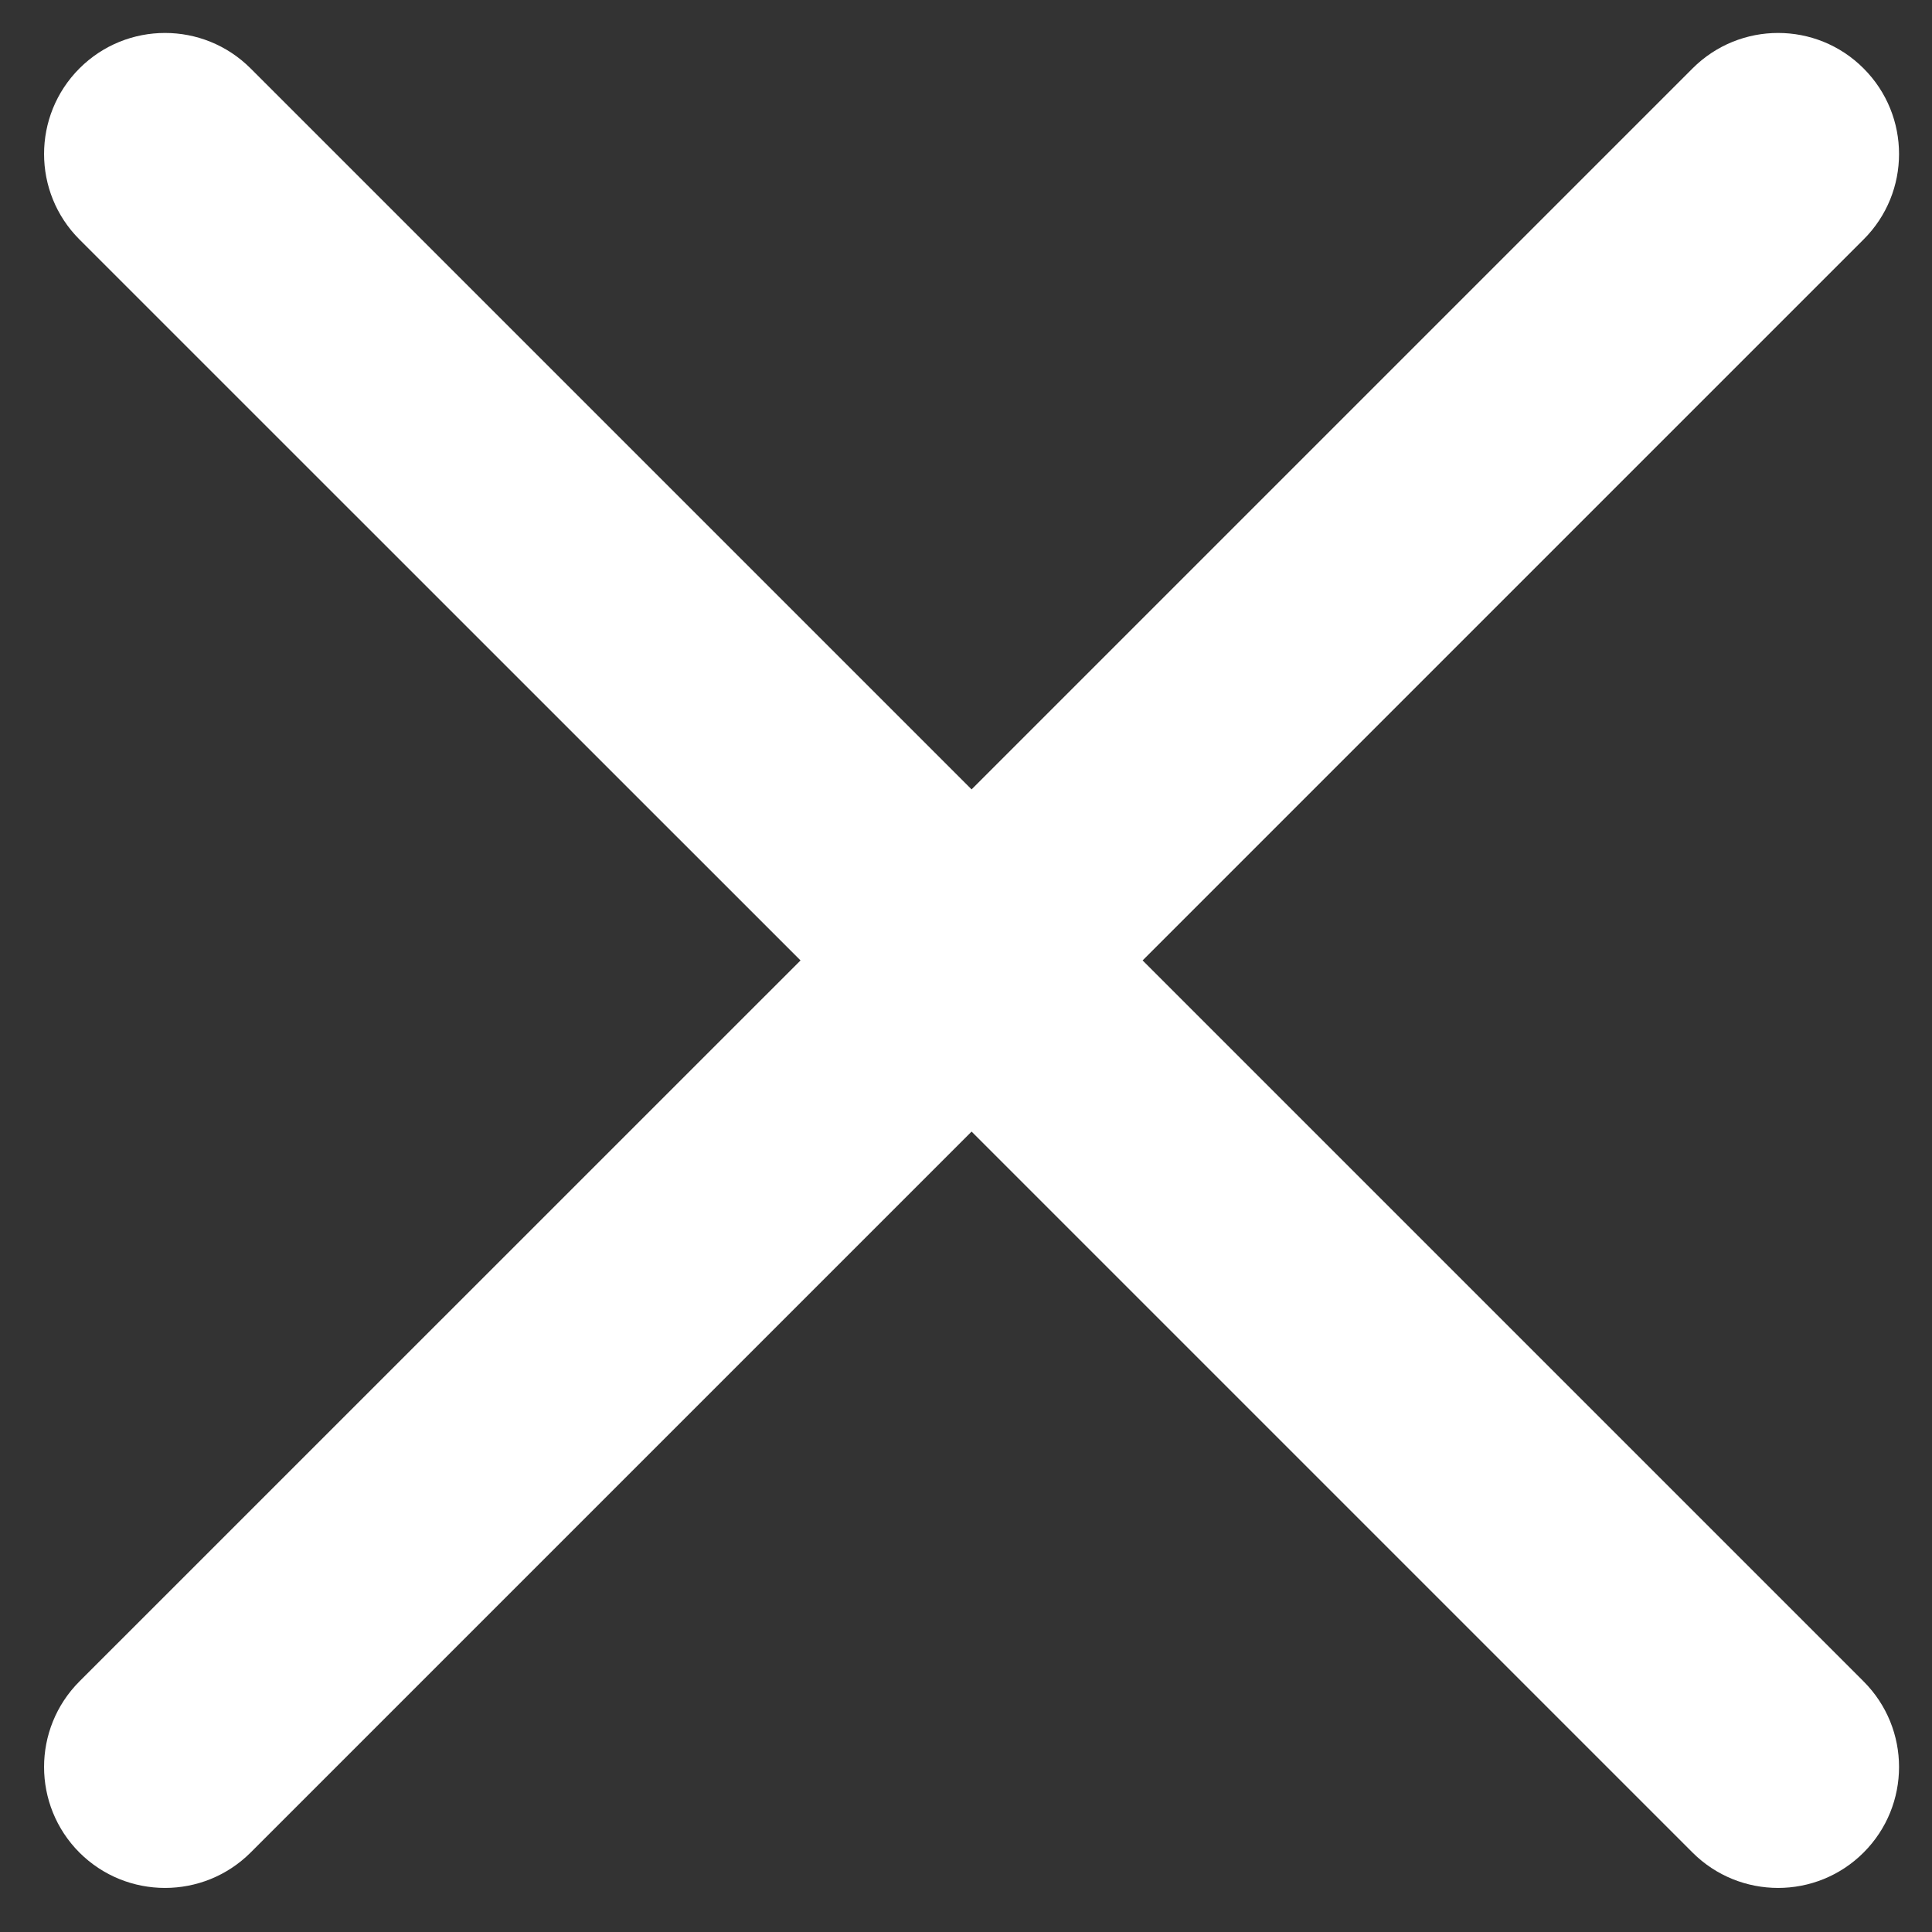
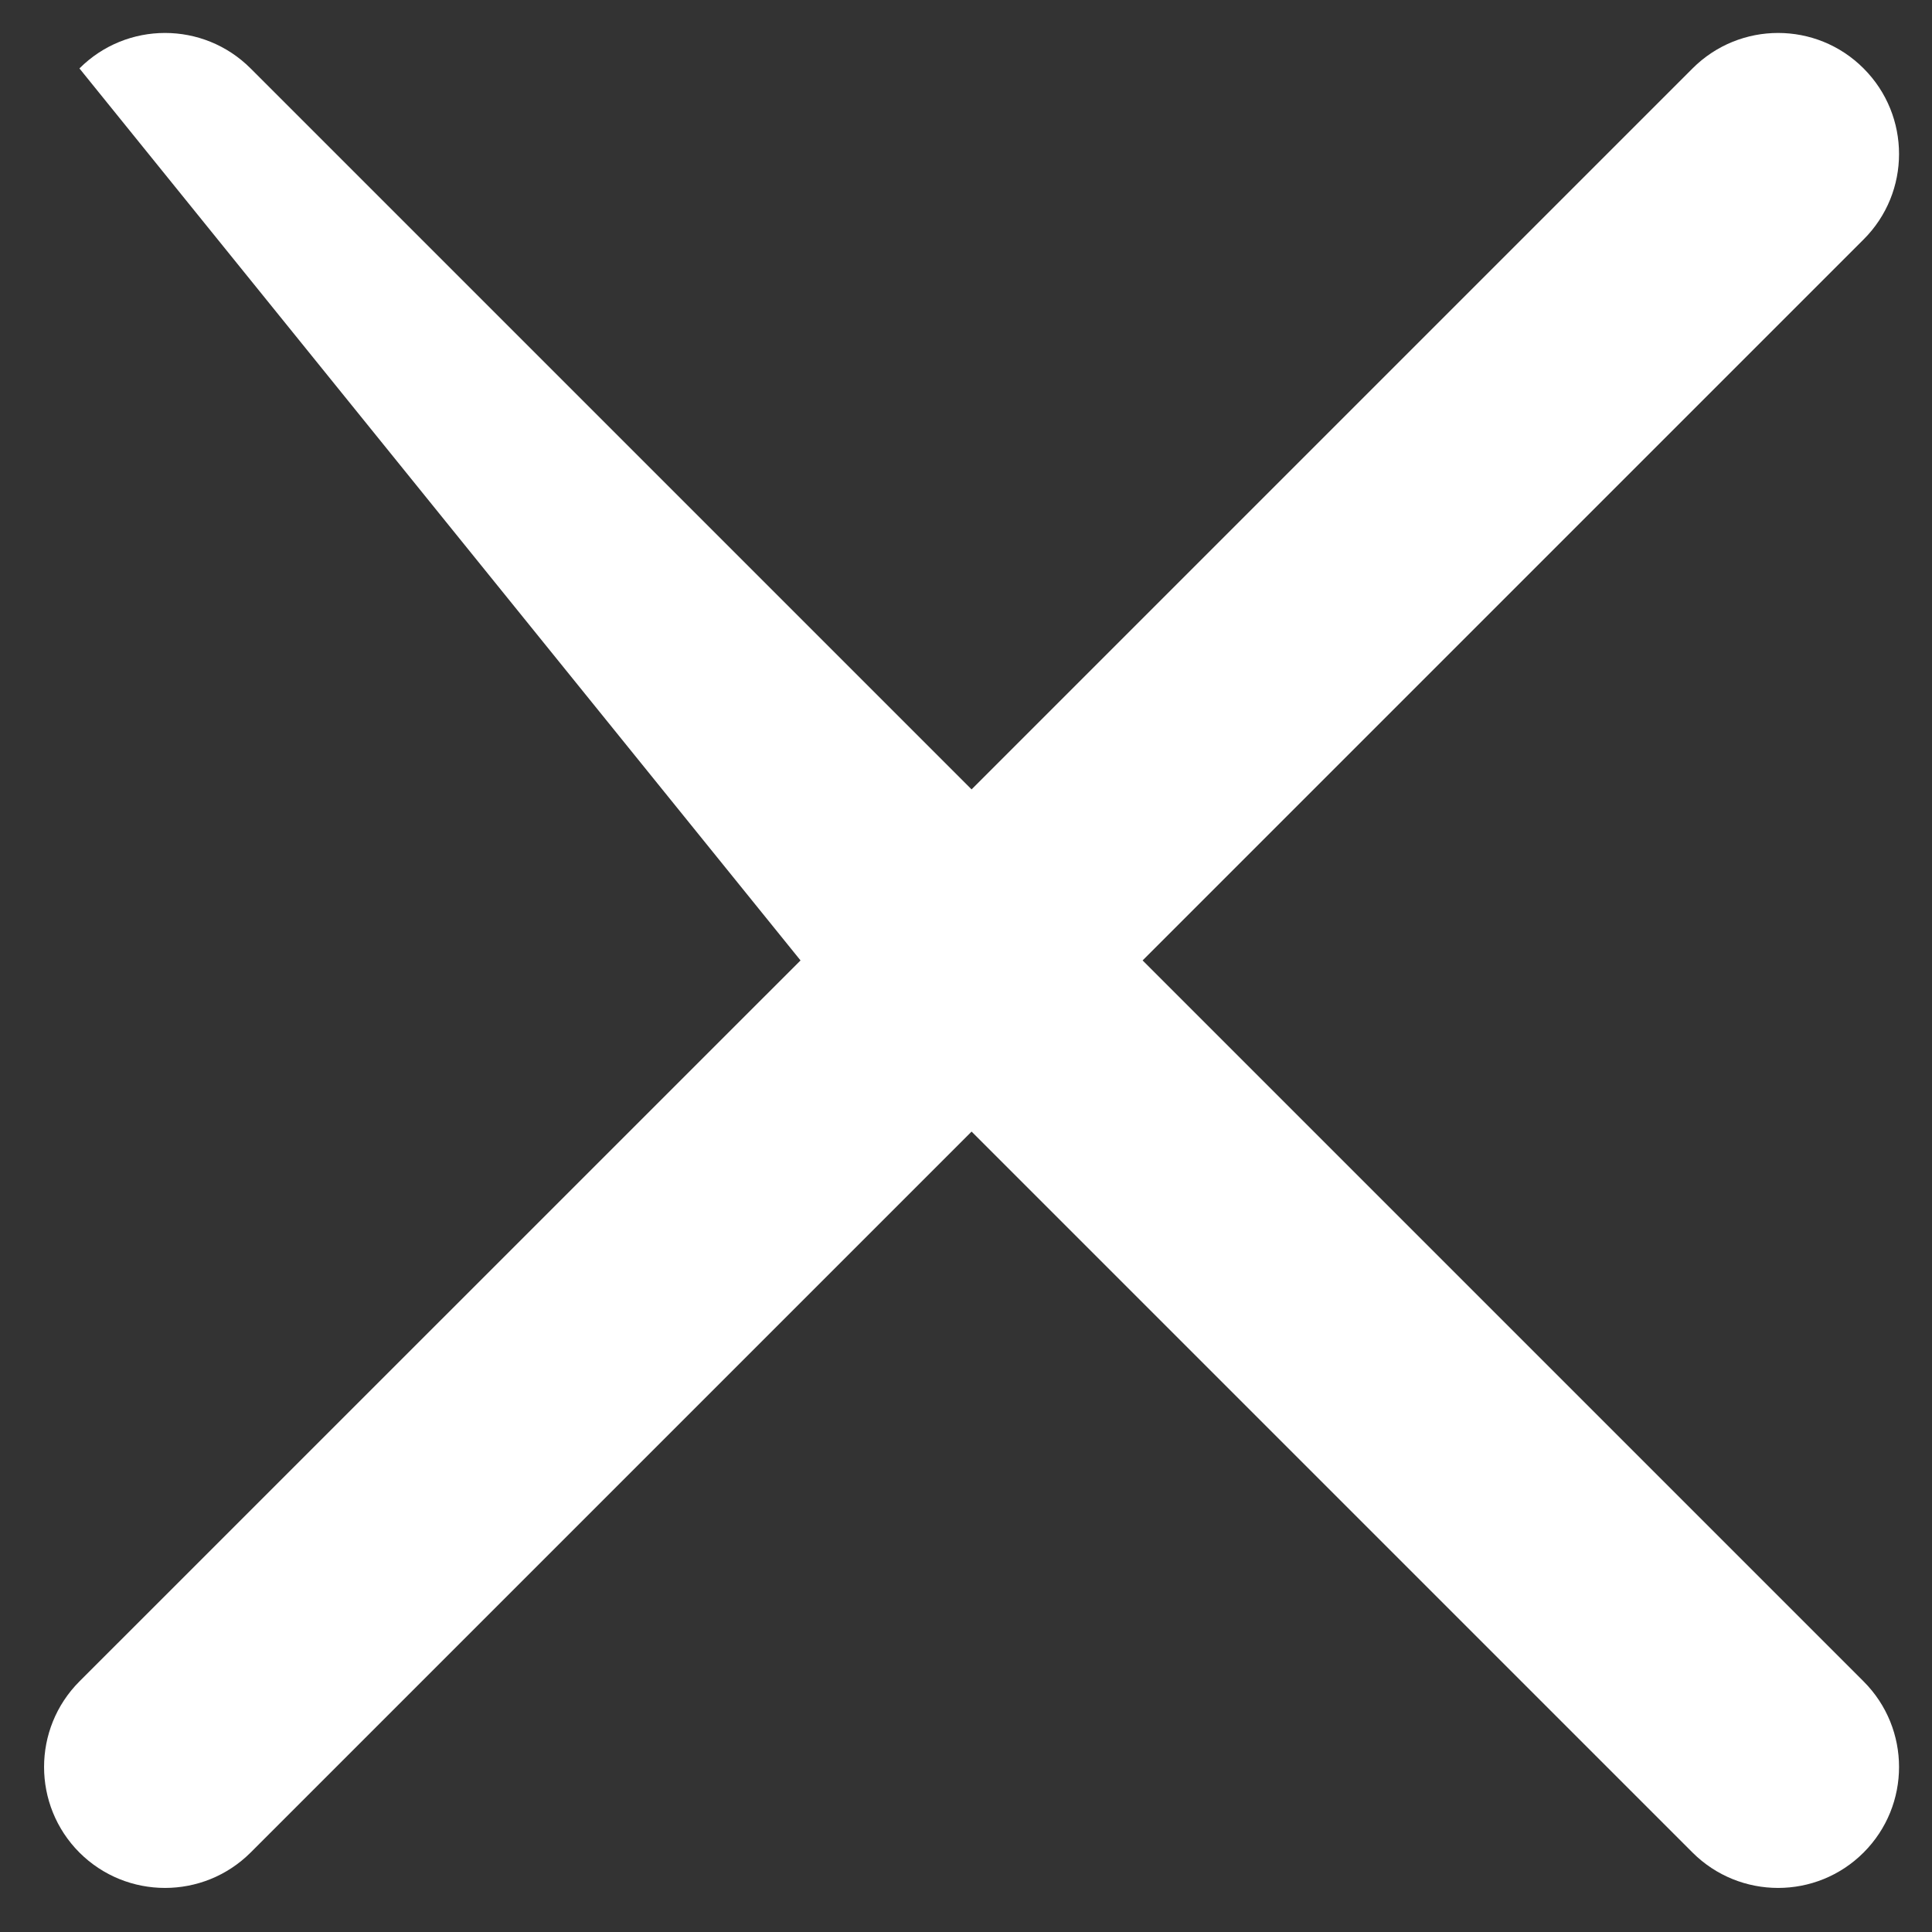
<svg xmlns="http://www.w3.org/2000/svg" width="17" height="17" viewBox="0 0 17 17" fill="none">
  <rect x="0" y="0" width="17" height="17" fill="#333333" stroke="none" />
-   <path fill-rule="evenodd" clip-rule="evenodd" d="M16.398 0.602C15.983 0.186 15.309 0.186 14.893 0.602L8.549 6.946L2.205 0.602C1.789 0.186 1.115 0.186 0.699 0.602C0.284 1.018 0.284 1.692 0.699 2.107L7.044 8.451L0.699 14.795C0.284 15.211 0.284 15.885 0.699 16.301C1.115 16.716 1.789 16.716 2.205 16.301L8.549 9.957L14.893 16.301C15.309 16.716 15.983 16.716 16.398 16.301C16.814 15.885 16.814 15.211 16.398 14.795L10.054 8.451L16.398 2.107C16.814 1.692 16.814 1.018 16.398 0.602Z" fill="white" />
+   <path fill-rule="evenodd" clip-rule="evenodd" d="M16.398 0.602C15.983 0.186 15.309 0.186 14.893 0.602L8.549 6.946L2.205 0.602C1.789 0.186 1.115 0.186 0.699 0.602L7.044 8.451L0.699 14.795C0.284 15.211 0.284 15.885 0.699 16.301C1.115 16.716 1.789 16.716 2.205 16.301L8.549 9.957L14.893 16.301C15.309 16.716 15.983 16.716 16.398 16.301C16.814 15.885 16.814 15.211 16.398 14.795L10.054 8.451L16.398 2.107C16.814 1.692 16.814 1.018 16.398 0.602Z" fill="white" />
</svg>